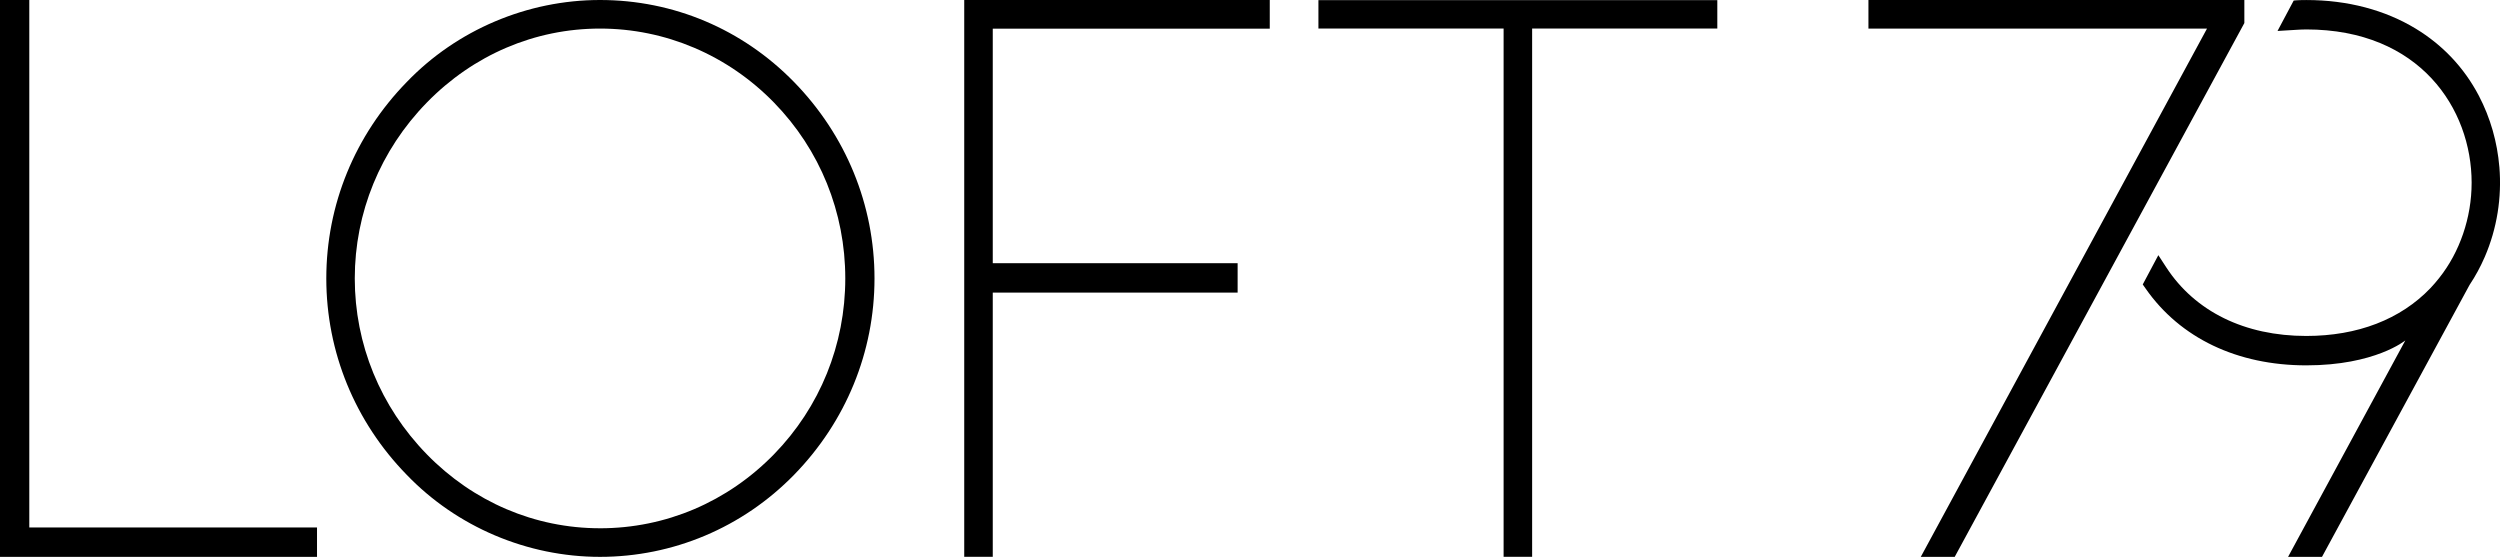
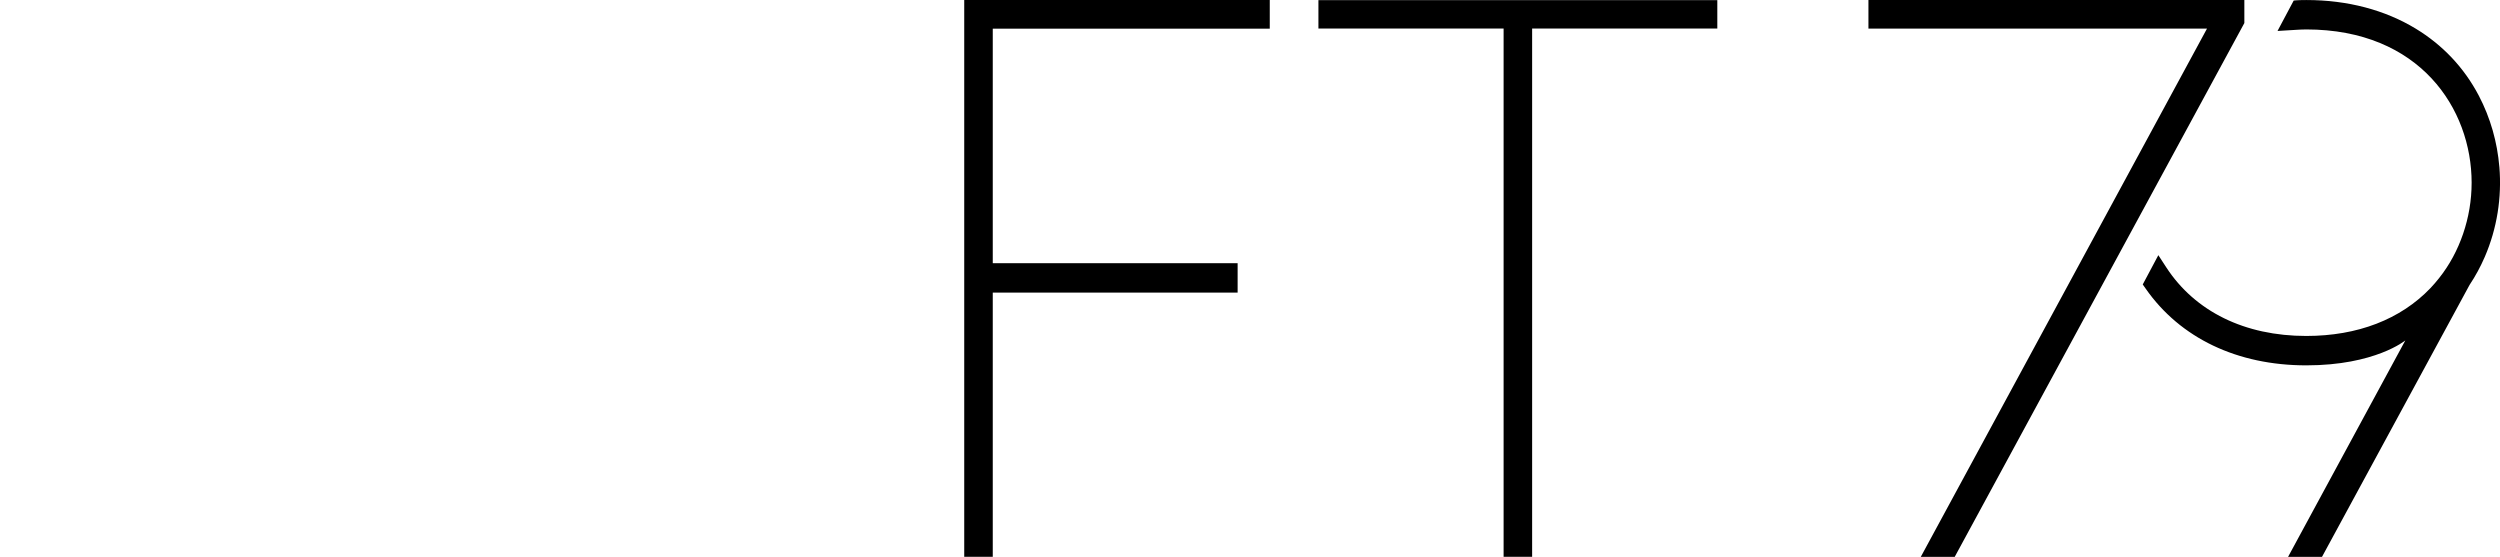
<svg xmlns="http://www.w3.org/2000/svg" id="Laag_1" data-name="Laag 1" viewBox="0 0 1759.64 391.94">
  <polygon points="1315.11 0 1315.11 20.15 1553.4 20.15 1351.96 391.94 1375.84 391.94 1579.7 16.23 1579.7 0 1315.11 0" />
  <path d="M1759.18,117.46c-1.44-17.3-6.22-34.42-14.47-50.15-10.44-19.9-25.66-35.79-44.41-47.16C1678.76,7.09,1652.54.02,1623.28.02h-.02c-6.08,0-8.82.36-8.82.36l-10.52,19.77-.87,1.64,12.29-.74c2.61-.16,5.22-.33,7.94-.33,79.97,0,116.39,55.92,116.39,107.87,0,12.51-2.12,24.59-5.98,35.92-3.87,11.36-9.52,21.94-16.94,31.27-1.9,2.39-3.89,4.73-6.01,6.96-21.08,22.07-51.32,33.73-87.45,33.73-43.28,0-78.29-17.17-98.58-48.33l-5.55-8.53-10.97,20.61,2.11,3.01c24.3,34.78,64.43,53.93,112.99,53.93s69.73-17.57,69.73-17.57l-58.82,108.56-23.72,43.79h23.88l103.82-191.33c4.2-6.3,7.78-12.94,10.76-19.82,8.58-19.87,12.06-41.74,10.26-63.32Z" />
  <polygon points="927.98 .08 927.98 20.07 1058.32 20.07 1058.32 391.93 1078.4 391.93 1078.4 20.07 1208.74 20.07 1208.74 .08 927.98 .08" />
  <polygon points="678.68 391.93 698.76 391.93 698.76 205.96 871.11 205.96 871.11 185.26 698.76 185.26 698.76 20.17 893.73 20.17 893.73 .02 678.68 .02 678.68 391.93" />
-   <polygon points="20.62 0 0 0 0 391.94 223.13 391.94 223.13 371.24 20.62 371.24 20.62 0" />
-   <path d="M422.33,0C371.13,0,321.53,21.06,286.28,57.75c-36.51,37.41-56.61,86.5-56.61,138.22s20.11,100.81,56.58,138.2c35.28,36.72,84.88,57.78,136.08,57.78s100.24-20.51,136.58-57.75c36.51-37.41,56.61-86.5,56.61-138.23s-20.1-100.81-56.61-138.22C522.57,20.51,474.07,0,422.33,0ZM422.33,371.82c-45.87,0-89.18-18.51-121.95-52.1-32.68-33.53-50.67-77.47-50.67-123.75s17.99-90.22,50.67-123.74c32.77-33.61,76.08-52.12,121.95-52.12s89.71,18.51,122.48,52.12c32.34,33.17,50.15,77.12,50.15,123.74s-17.81,90.56-50.15,123.75c-32.77,33.6-76.27,52.11-122.48,52.11Z" />
</svg>